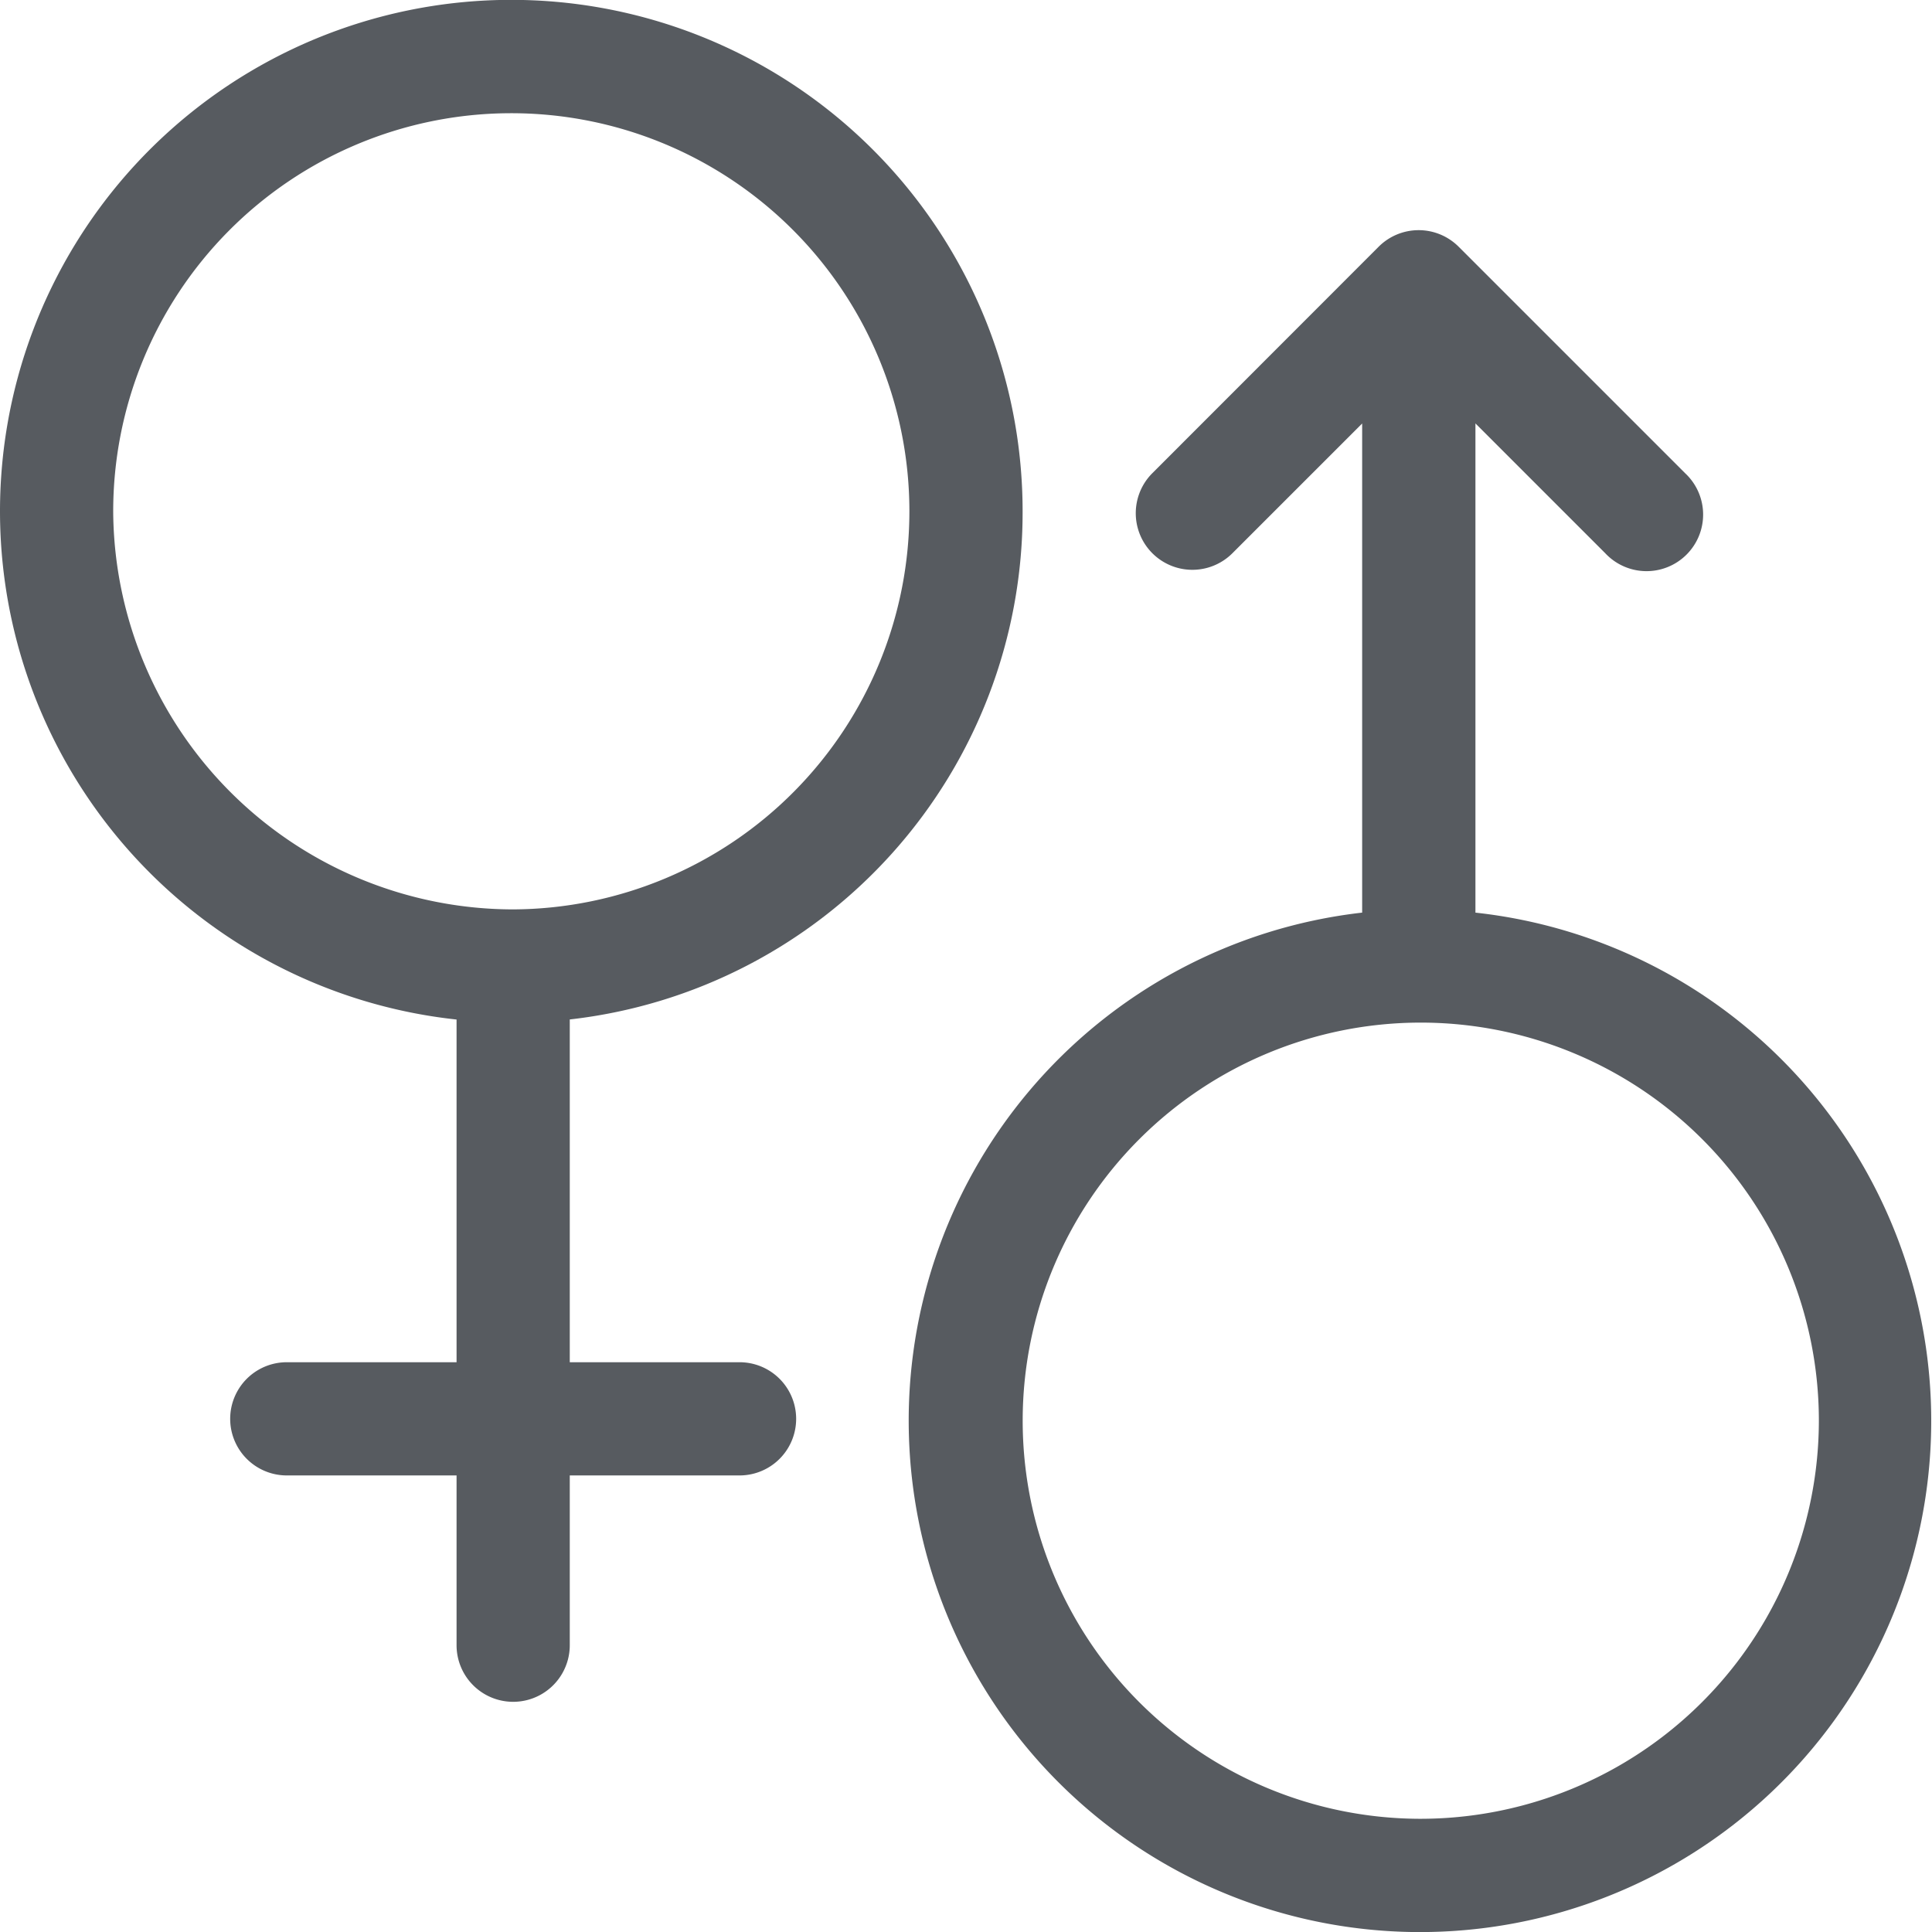
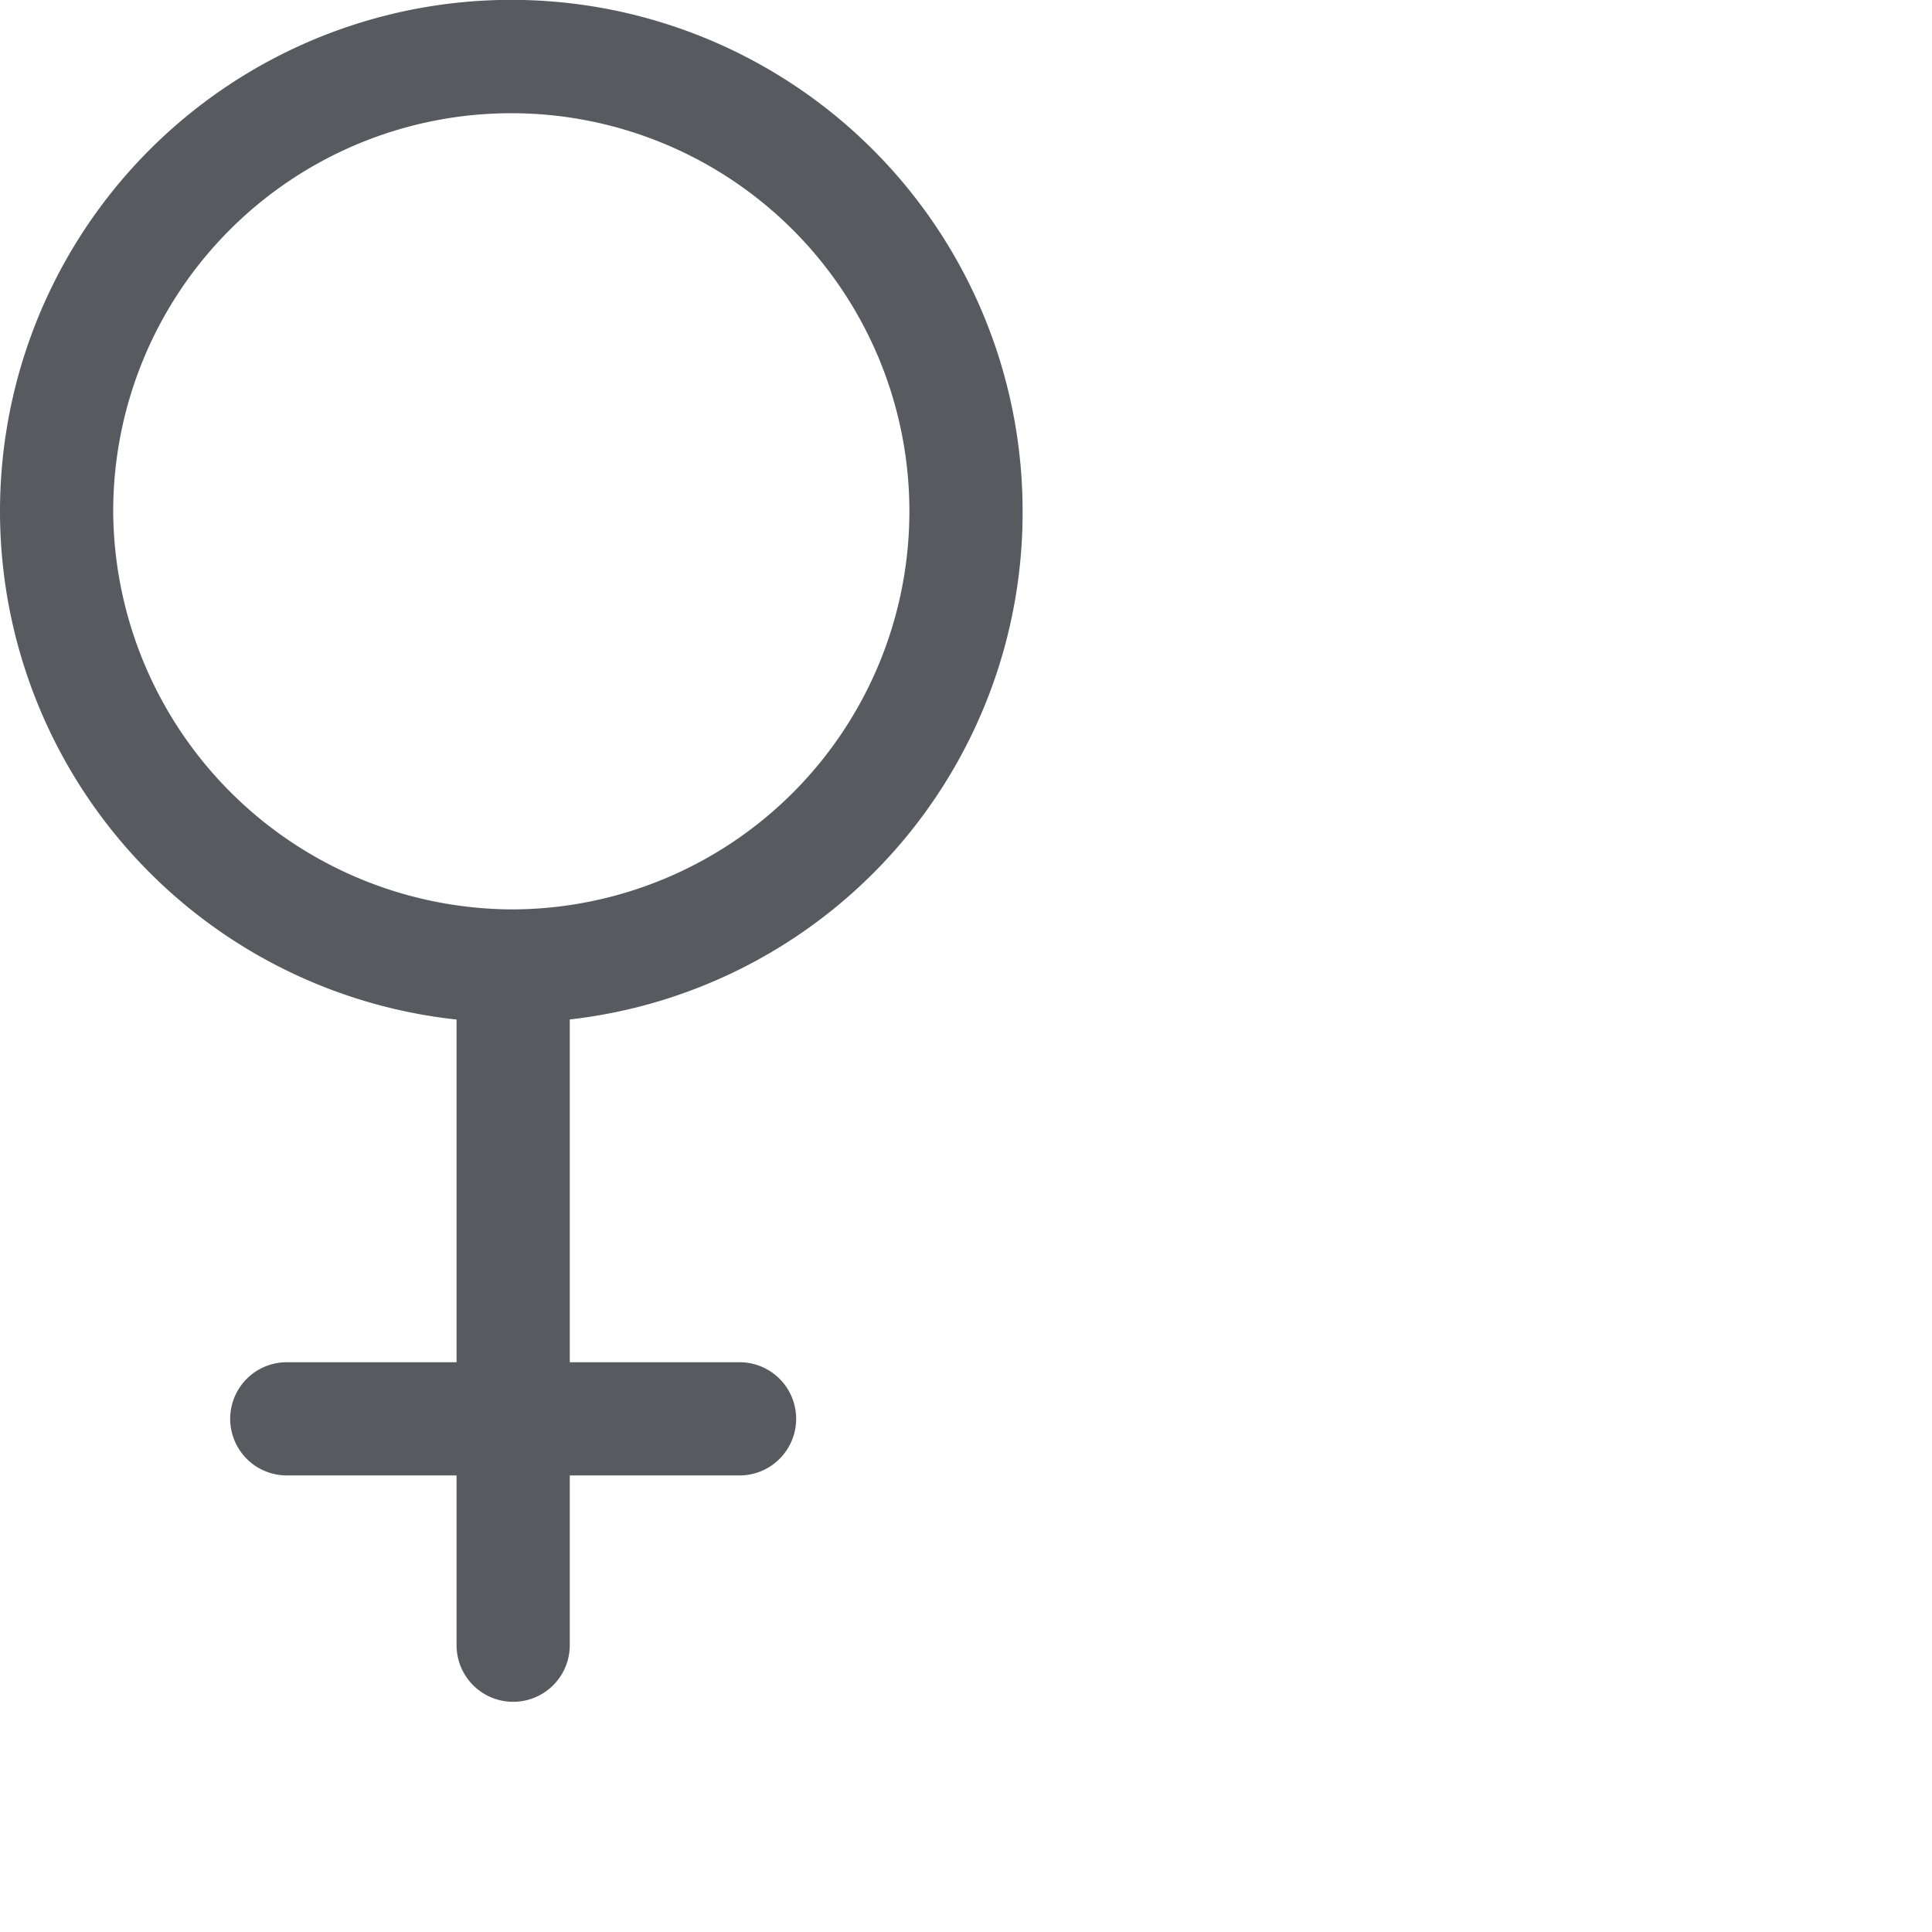
<svg xmlns="http://www.w3.org/2000/svg" id="Gender_Specific" data-name="Gender Specific" width="26.401" height="26.401" viewBox="0 0 26.401 26.401">
  <path id="Path_18715" data-name="Path 18715" d="M13.974,7.013a6.987,6.987,0,1,0-7.735,6.919v4.683H3.919a.773.773,0,1,0,0,1.547h2.32v2.32a.773.773,0,0,0,1.547,0v-2.32h2.32a.773.773,0,1,0,0-1.547H7.786V13.931a6.971,6.971,0,0,0,6.188-6.918Zm-12.427,0a5.44,5.44,0,1,1,5.466,5.414A5.472,5.472,0,0,1,1.547,7.013Z" fill="#575b60" />
-   <path id="Path_18716" data-name="Path 18716" d="M248.735,70.324V63.64l1.773,1.773A.773.773,0,1,0,251.6,64.32l-3.094-3.094a.773.773,0,0,0-1.094,0L244.32,64.32a.773.773,0,1,0,1.094,1.094l1.773-1.773v6.684a6.988,6.988,0,0,0,.773,13.931,6.986,6.986,0,0,0,.773-13.931Zm-.773,12.384a5.44,5.44,0,1,1,5.466-5.466A5.446,5.446,0,0,1,247.961,82.708Z" transform="translate(-228.573 -57.854)" fill="#575b60" />
</svg>